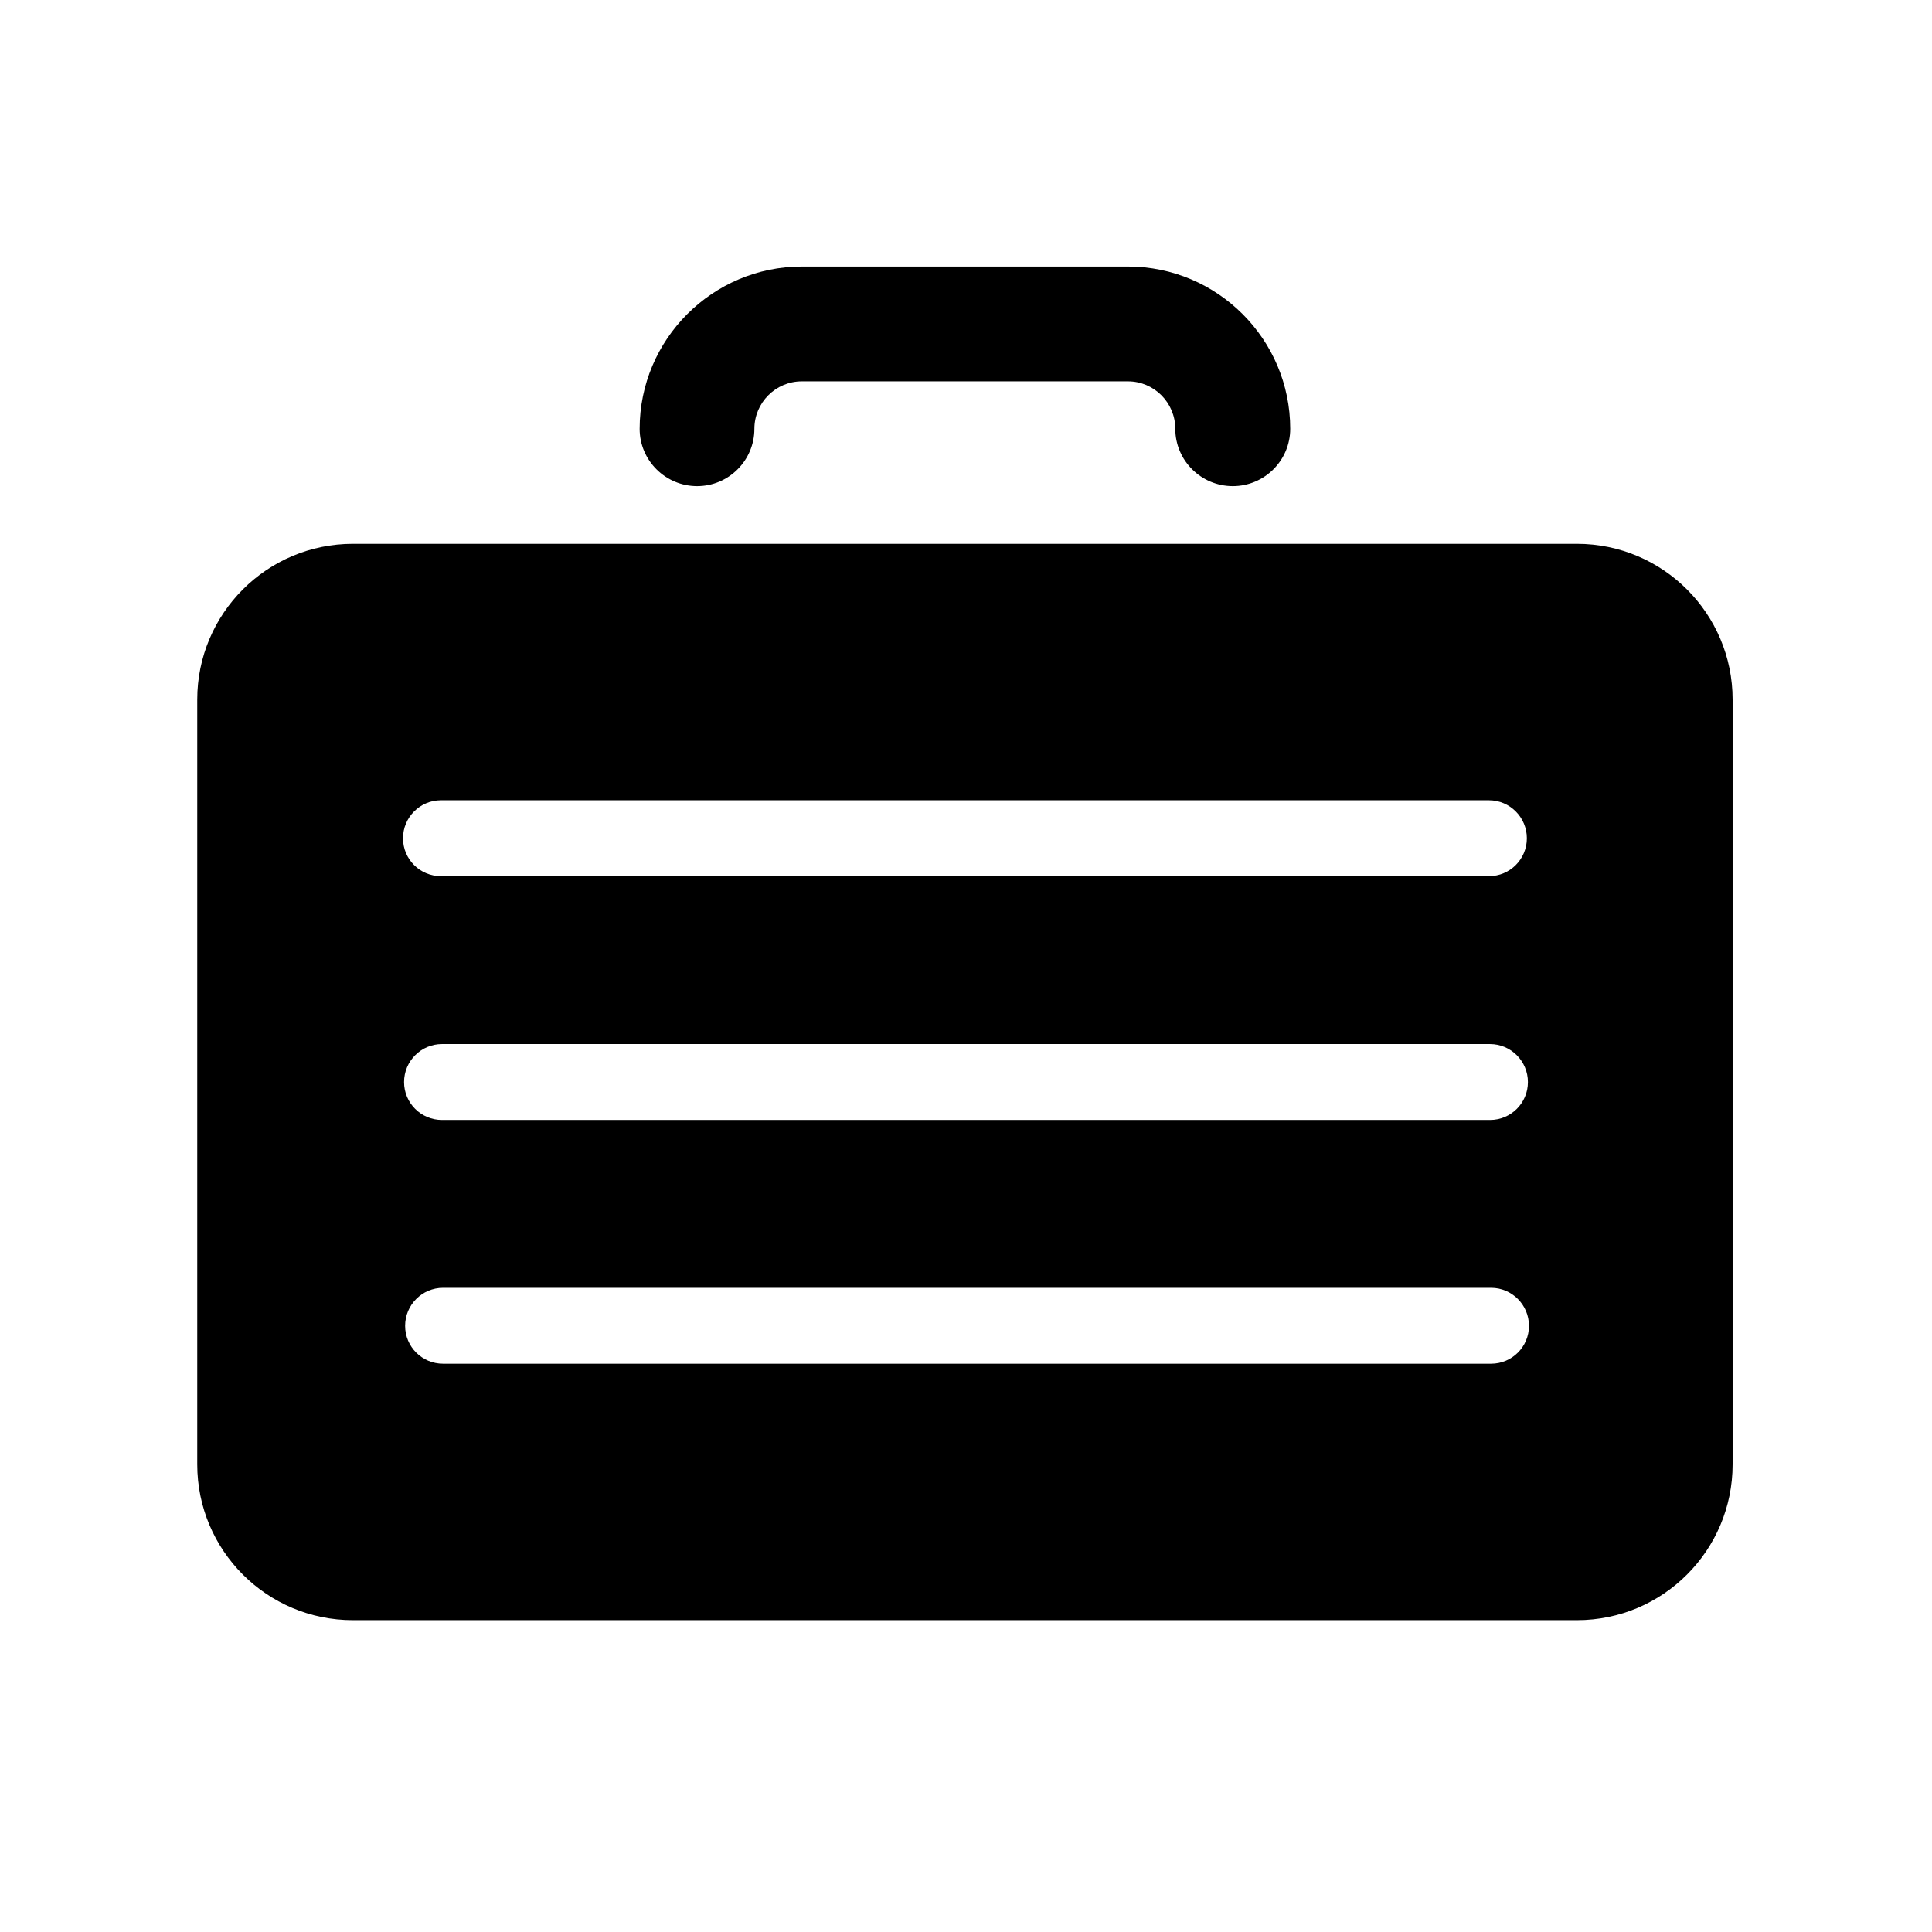
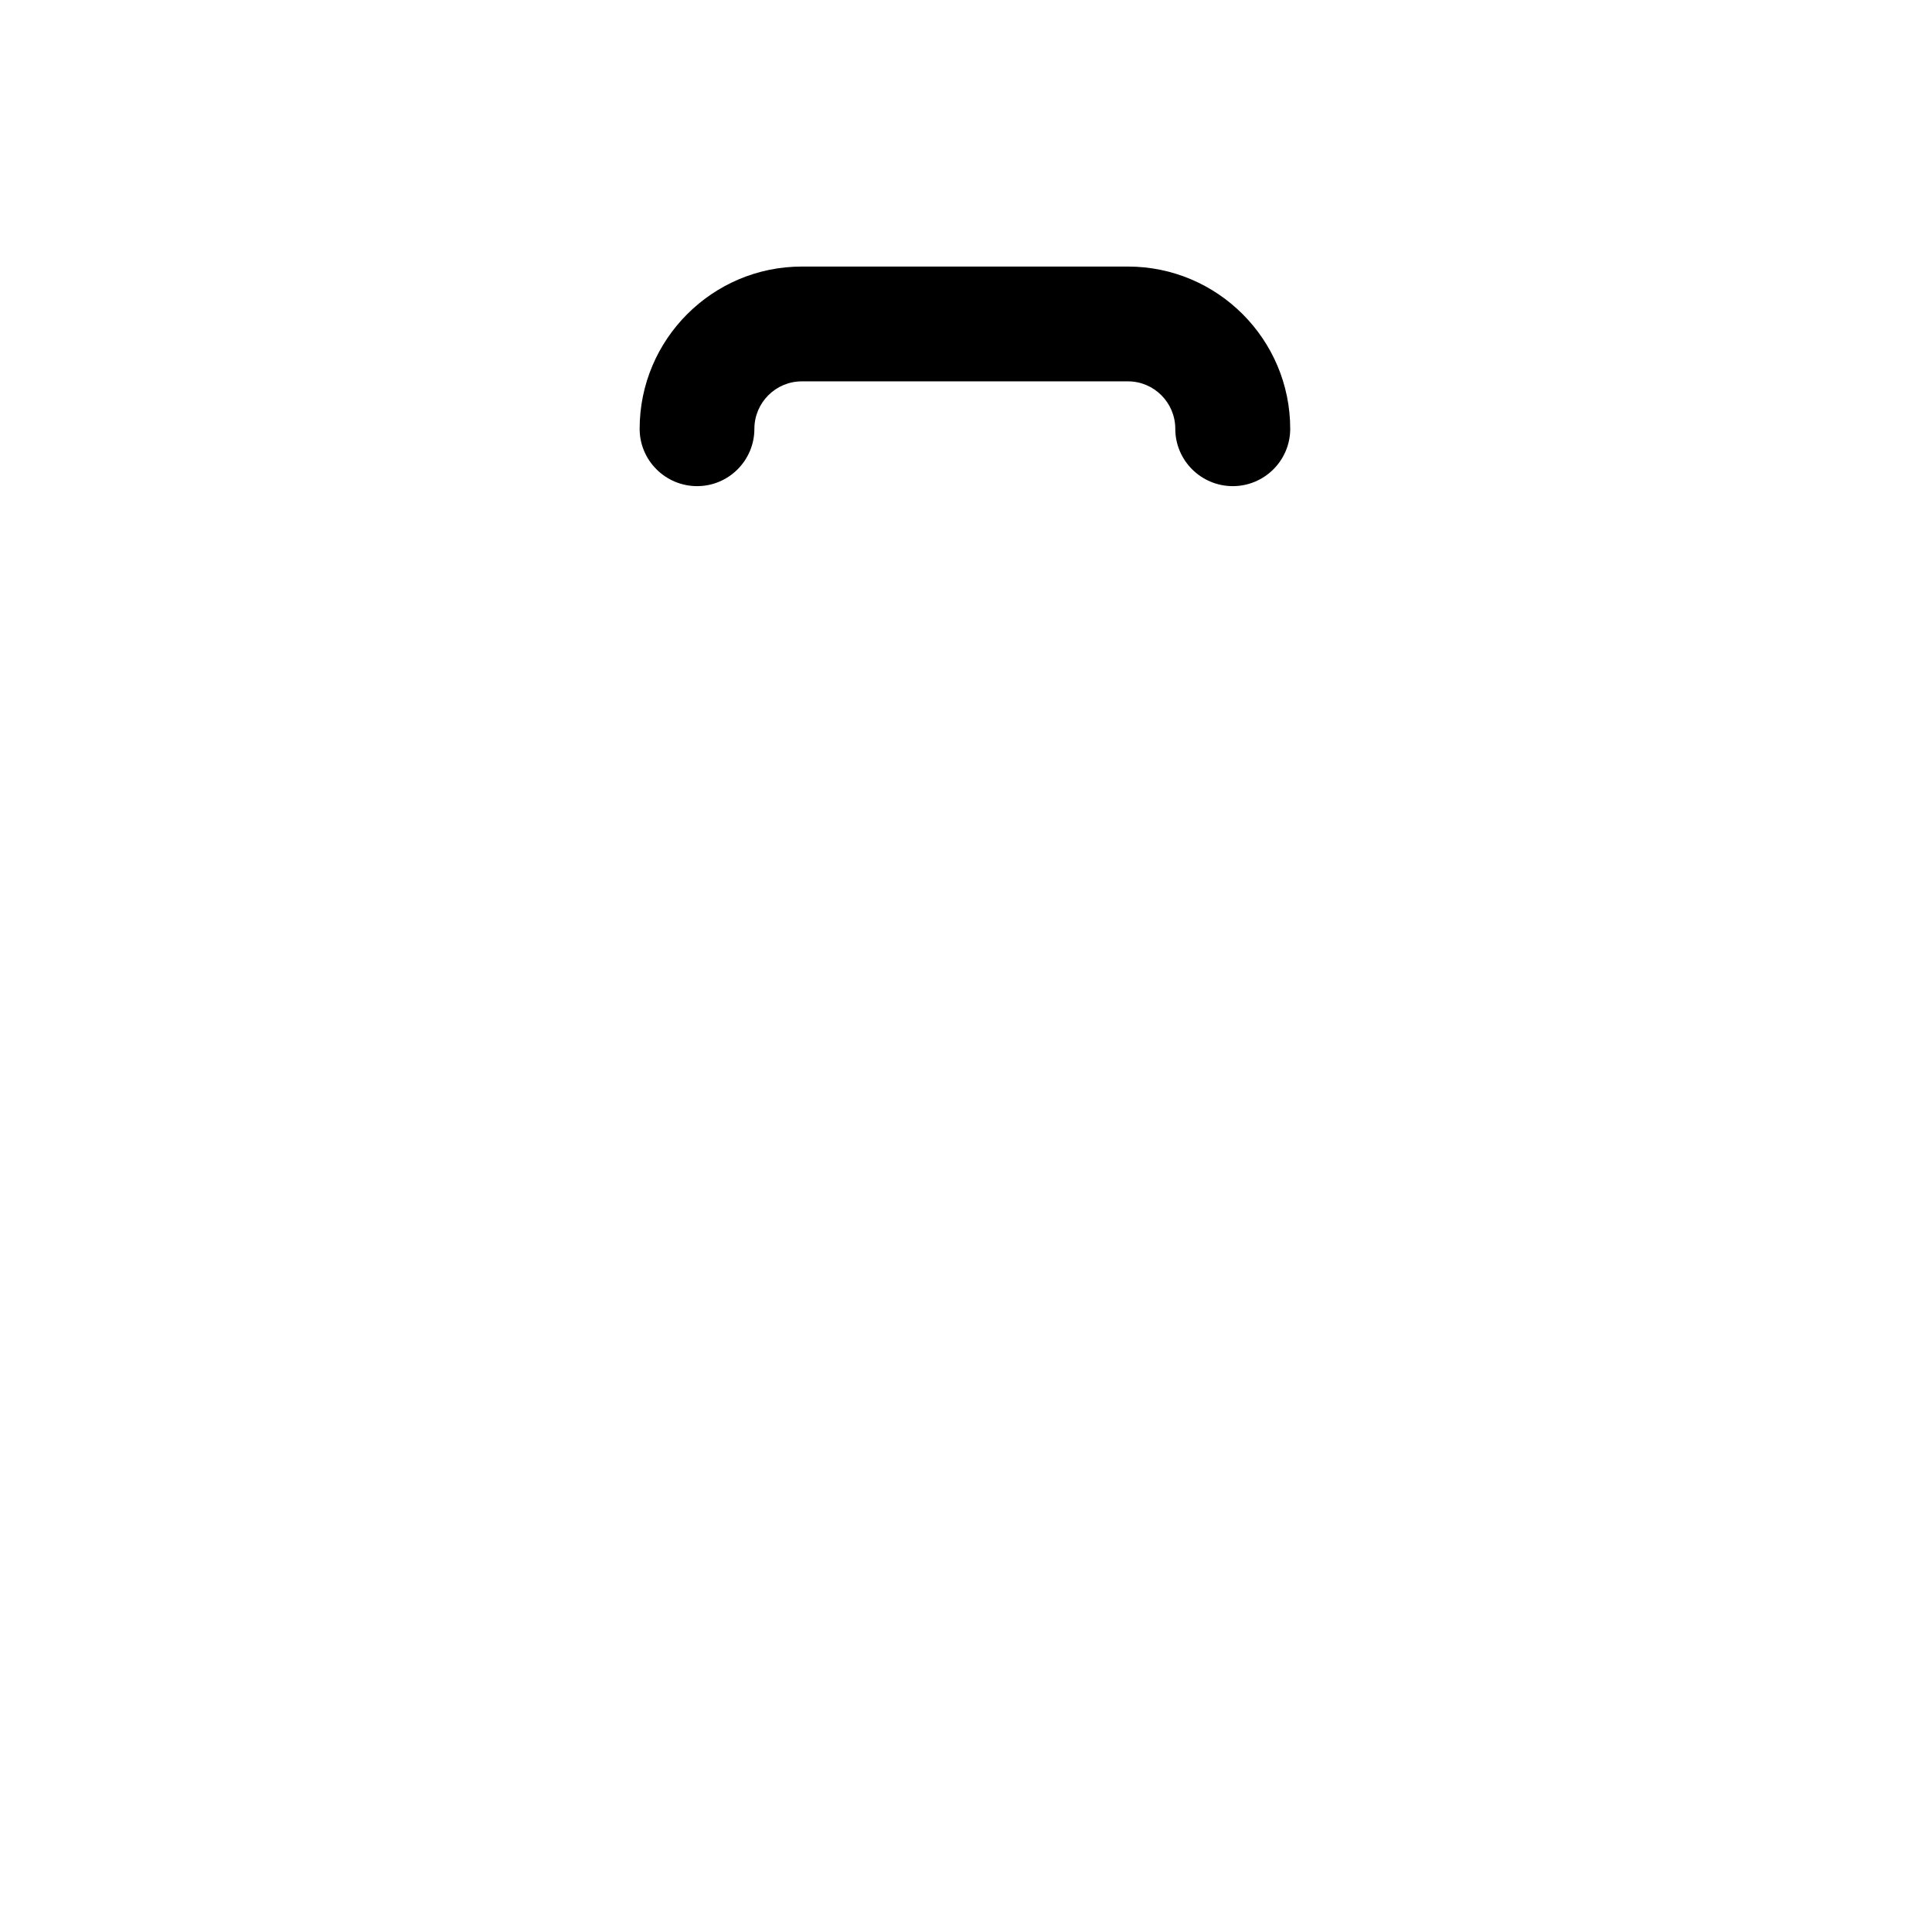
<svg xmlns="http://www.w3.org/2000/svg" version="1.1" id="Capa_1" x="0px" y="0px" width="64px" height="64px" viewBox="0 0 64 64" style="enable-background:new 0 0 64 64;" xml:space="preserve">
  <path d="M26.562,8.83c-2.962,0-5.373,2.412-5.373,5.376c0,1.046,0.855,1.898,1.904,1.898c1.046,0,1.897-0.852,1.897-1.898  c0-0.867,0.705-1.573,1.571-1.573h10.806c0.863,0,1.566,0.706,1.566,1.573c0,1.046,0.854,1.898,1.905,1.898  c1.049,0,1.902-0.852,1.902-1.898c0-2.964-2.41-5.376-5.373-5.376H26.562z" />
-   <path d="M11.691,53.67h40.547c2.847,0,5.157-2.308,5.157-5.161V23.175c0-2.85-2.311-5.16-5.157-5.16H11.691  c-2.849,0-5.157,2.311-5.157,5.16v25.334C6.534,51.362,8.843,53.67,11.691,53.67z M49.395,45.175H14.677  c-0.695,0-1.257-0.56-1.257-1.255c0-0.693,0.562-1.259,1.257-1.259h34.717c0.692,0,1.255,0.566,1.255,1.259  C50.65,44.615,50.086,45.175,49.395,45.175z M49.359,37.1H14.642c-0.695,0-1.257-0.56-1.257-1.255c0-0.693,0.562-1.259,1.257-1.259  h34.717c0.692,0,1.255,0.566,1.255,1.259C50.615,36.54,50.051,37.1,49.359,37.1z M14.607,26.51h34.717  c0.692,0,1.255,0.565,1.255,1.259c0,0.695-0.563,1.255-1.255,1.255H14.607c-0.695,0-1.257-0.56-1.257-1.255  C13.35,27.076,13.912,26.51,14.607,26.51z" />
</svg>